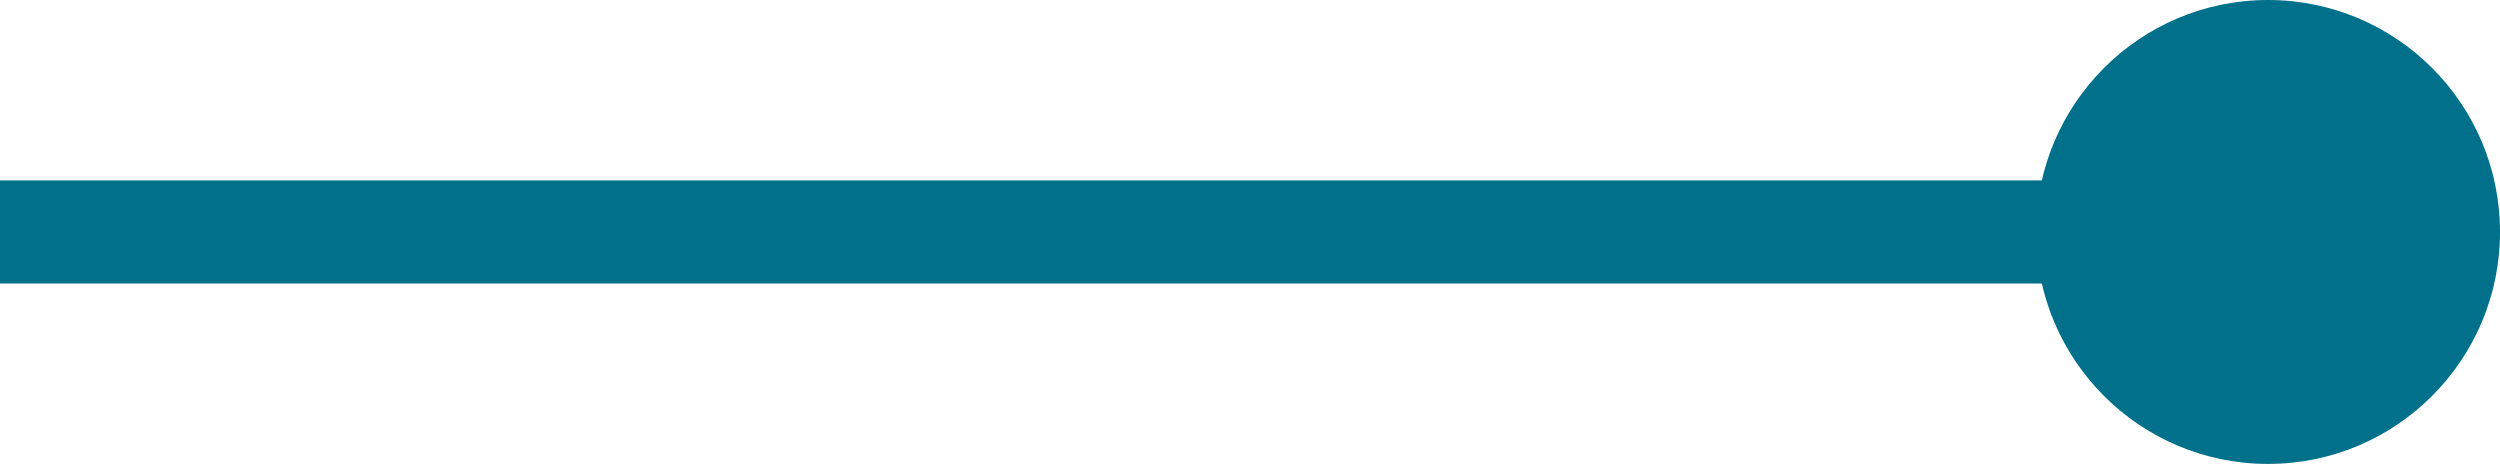
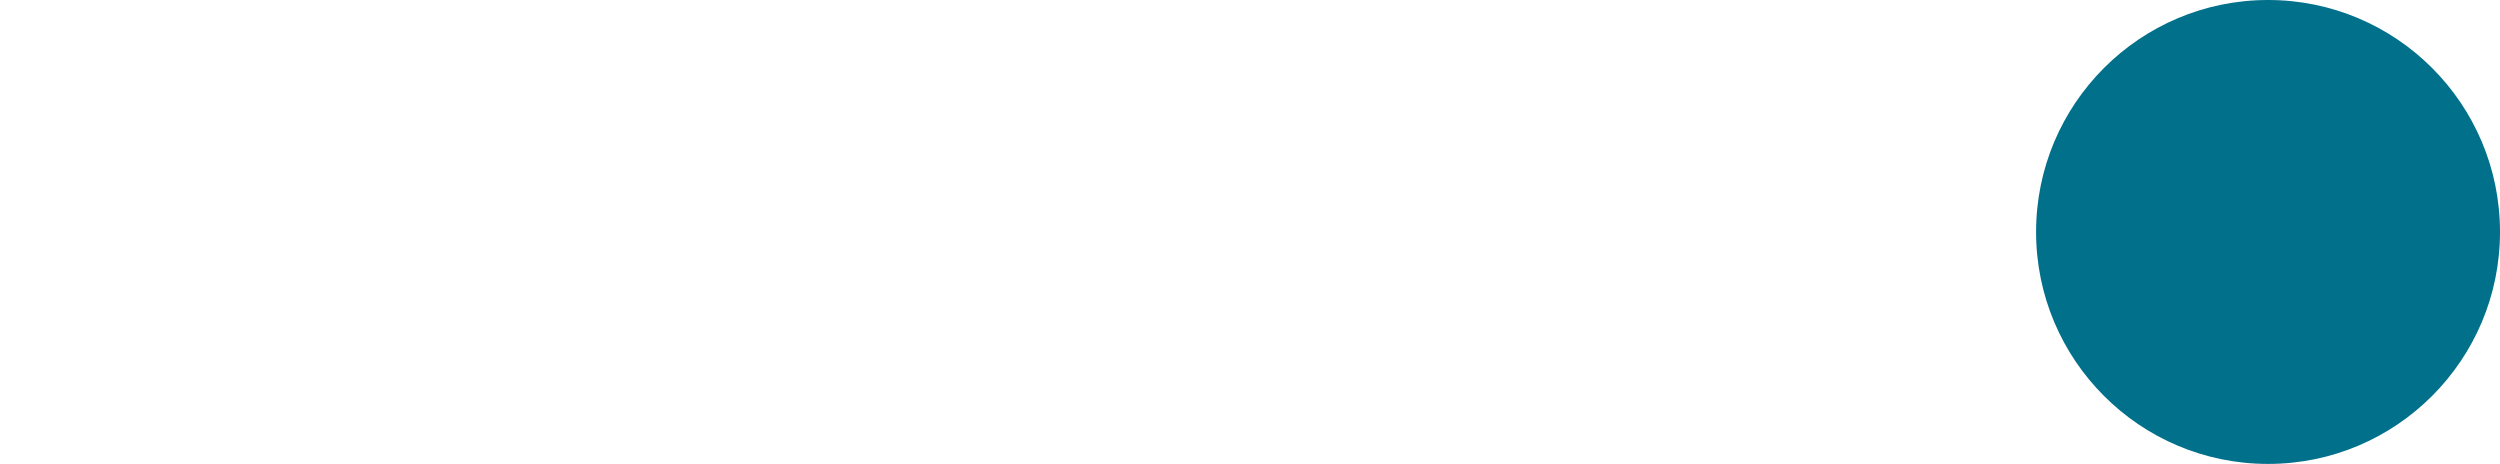
<svg xmlns="http://www.w3.org/2000/svg" width="97" height="18" viewBox="0 0 97 18">
  <g id="separateur2" transform="translate(-8294 -3011)">
-     <rect id="Rectangle_4" data-name="Rectangle 4" width="80" height="4" transform="translate(8294 3018)" fill="#01708b" />
    <circle id="Ellipse_1" data-name="Ellipse 1" cx="9" cy="9" r="9" transform="translate(8373 3011)" fill="#01708b" />
  </g>
</svg>